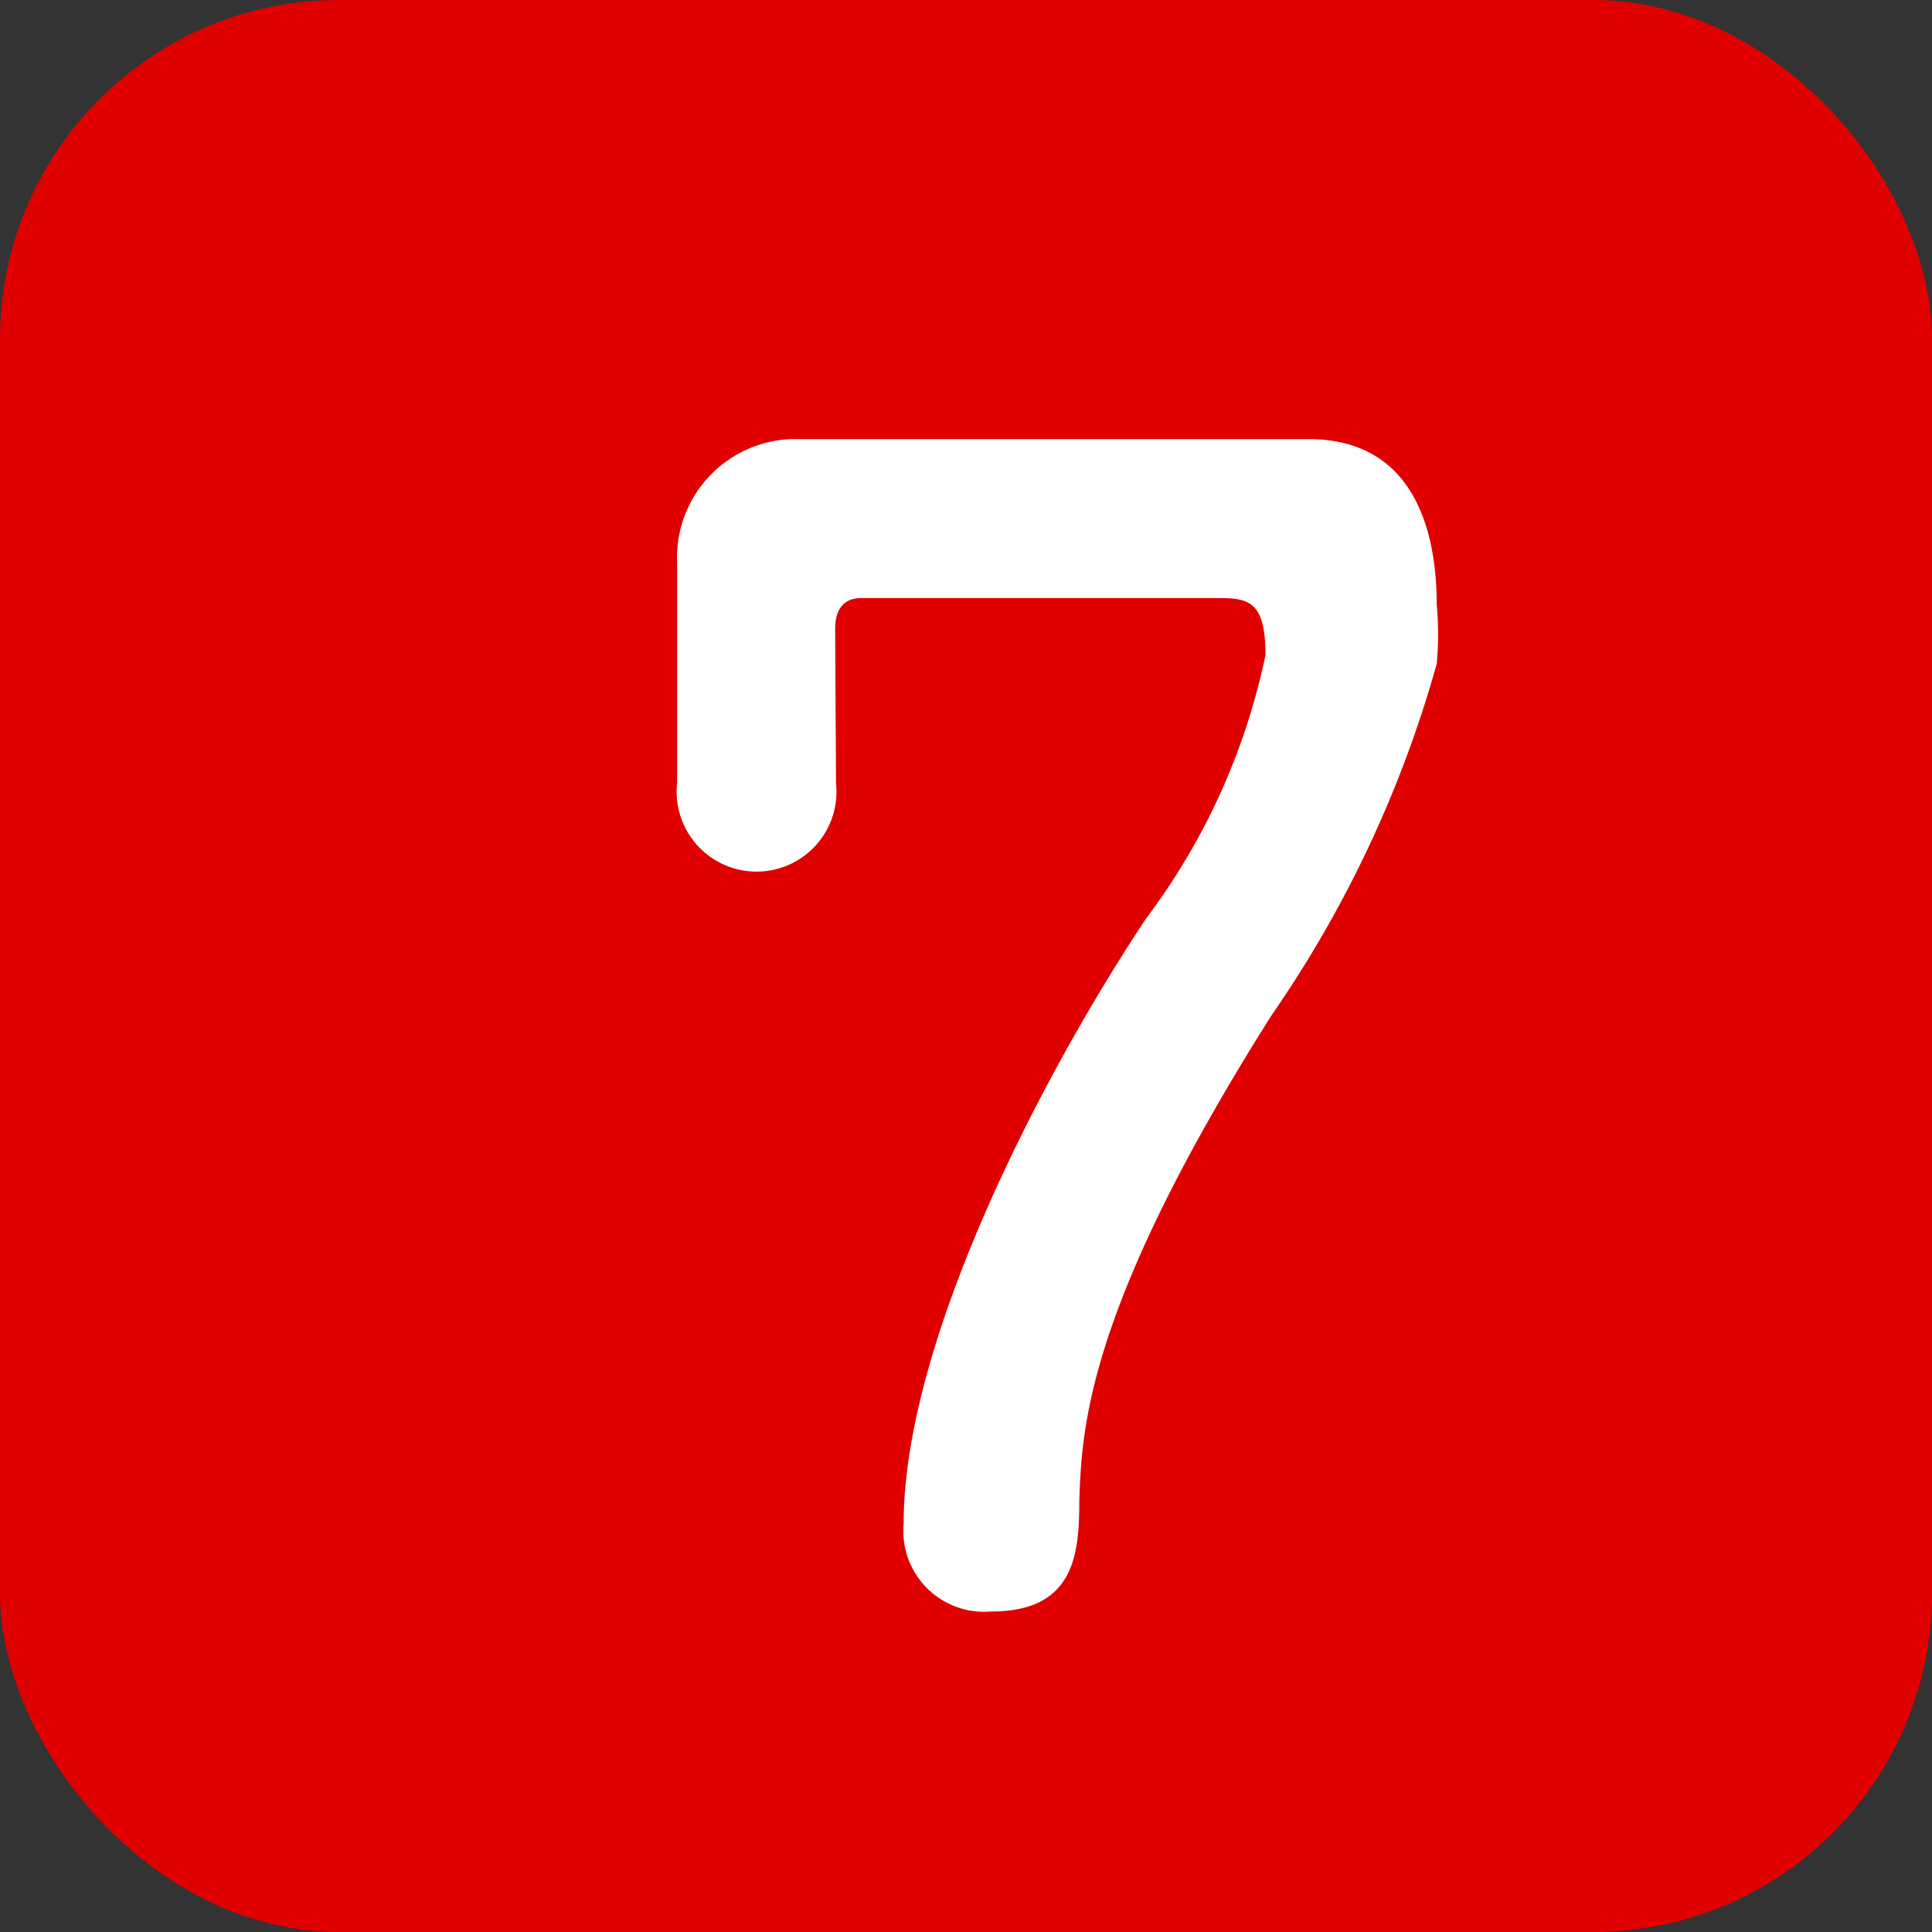
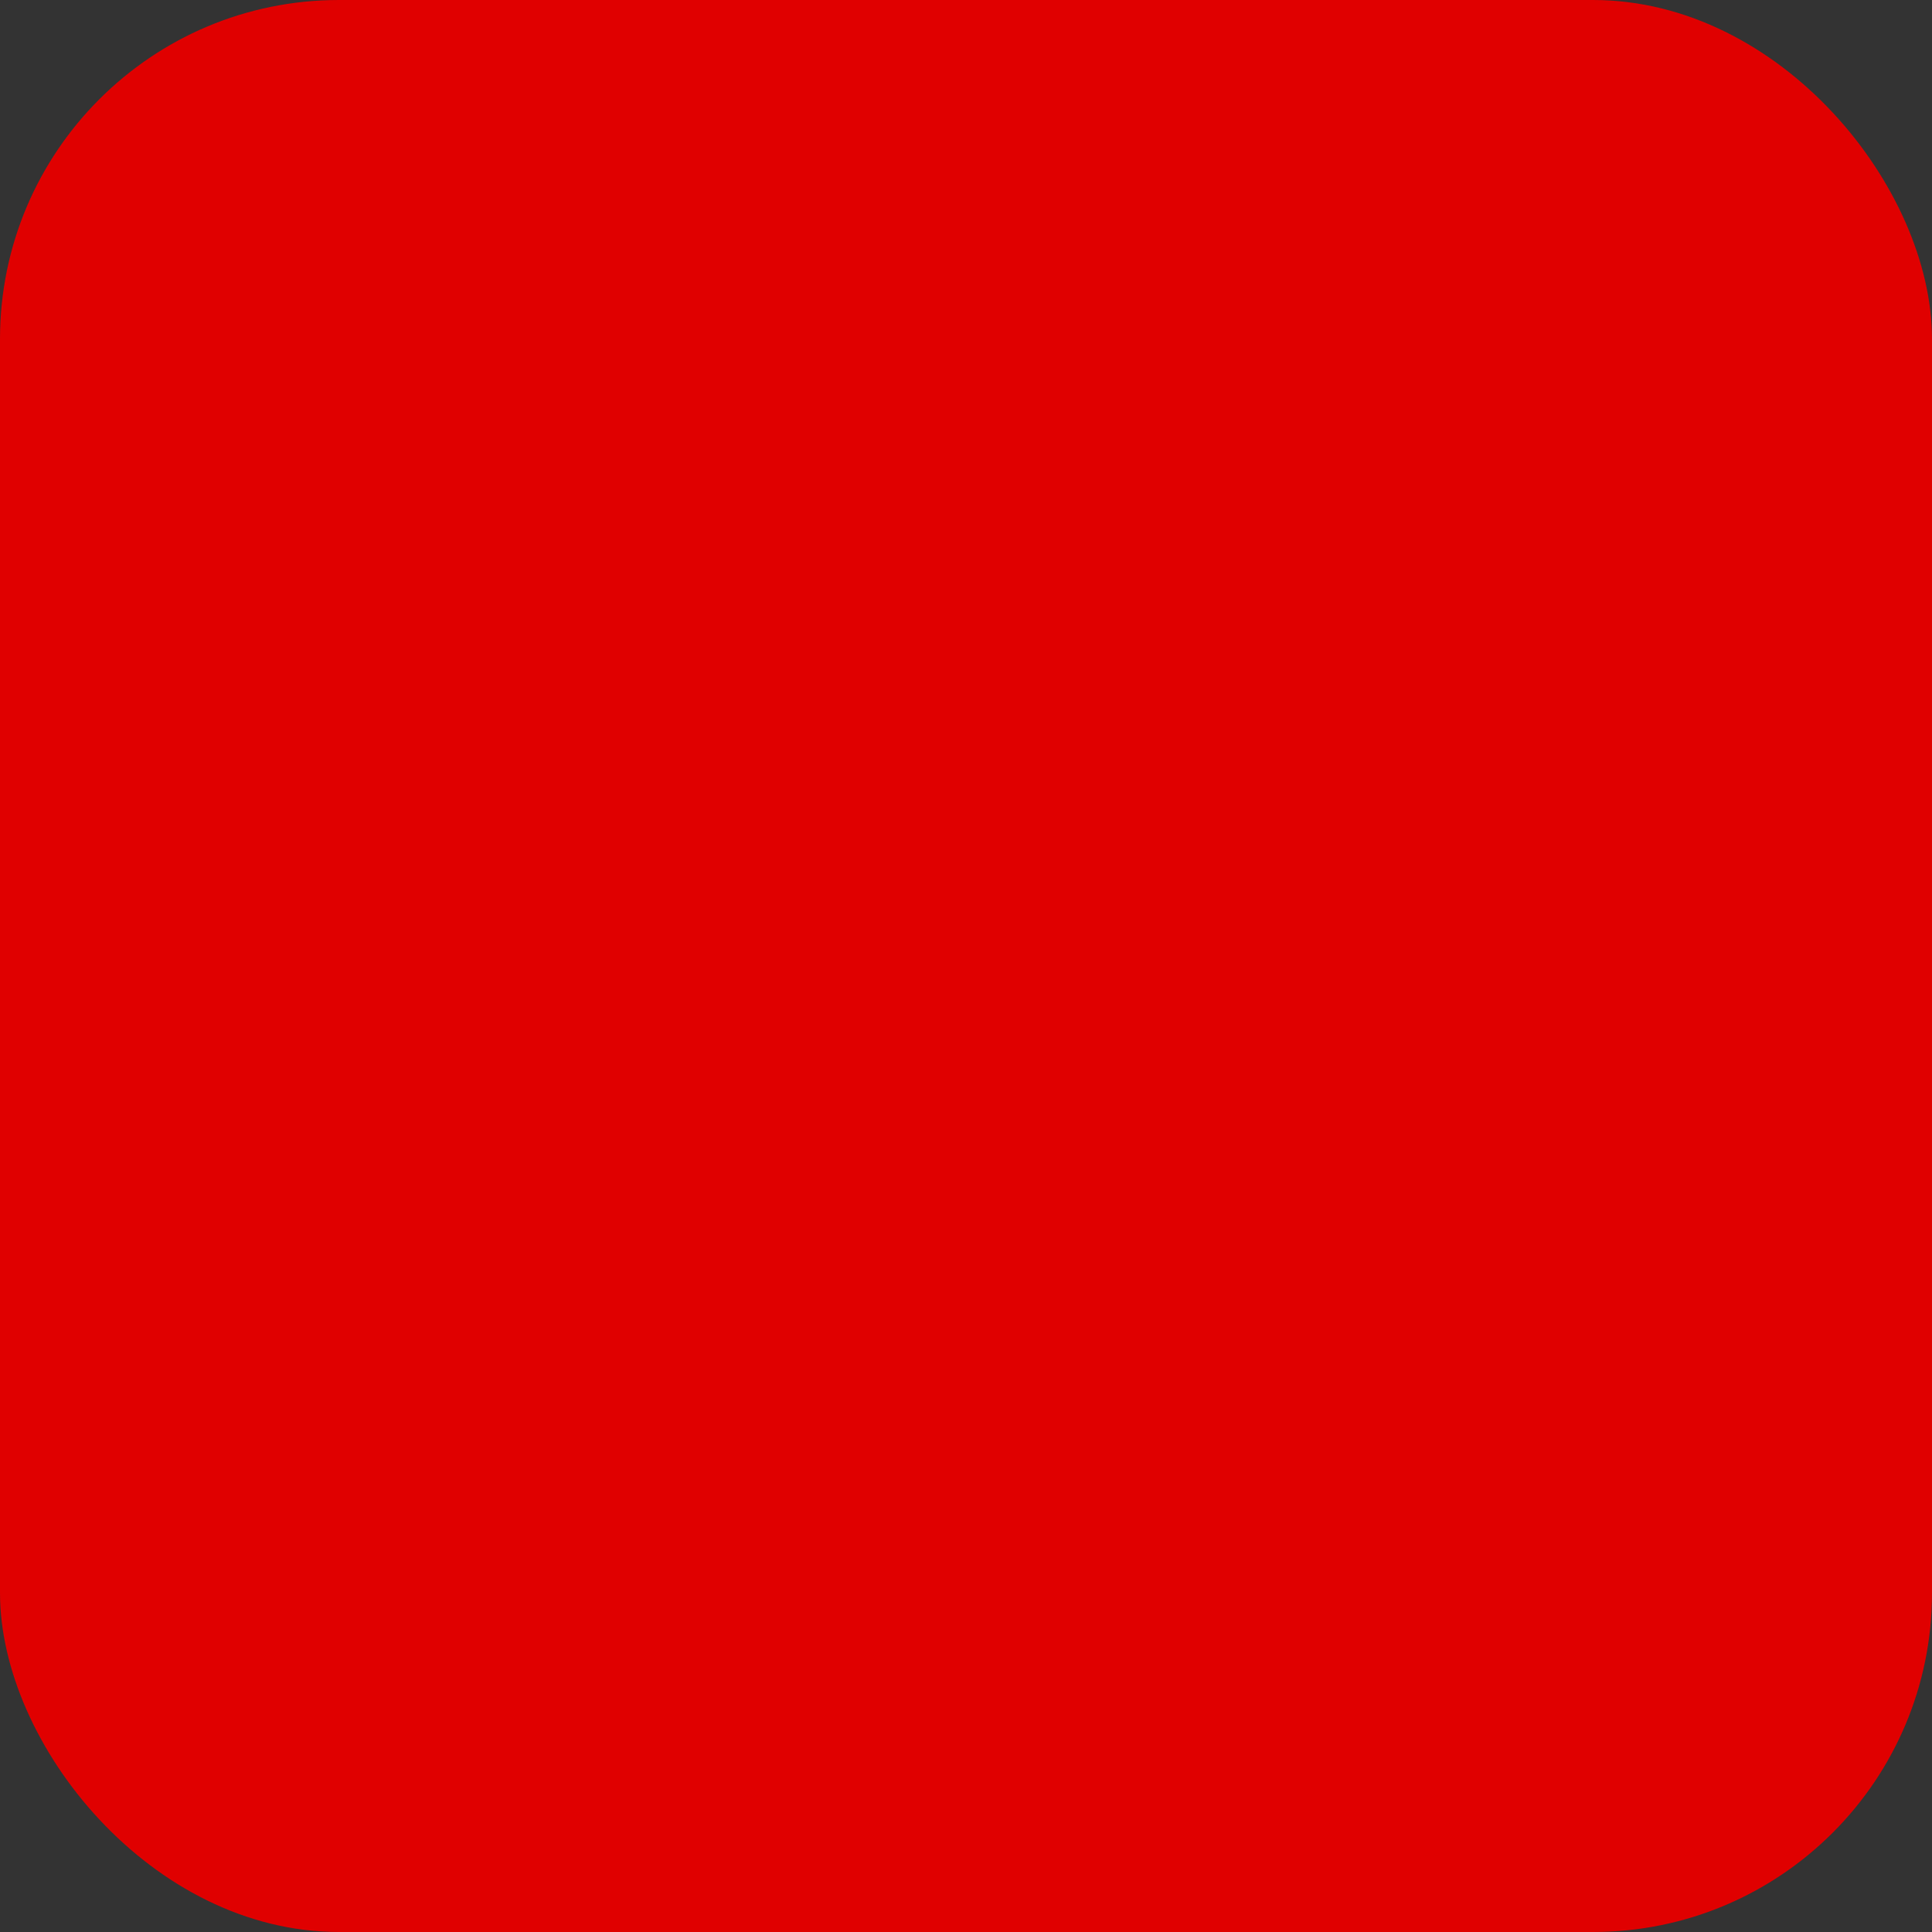
<svg xmlns="http://www.w3.org/2000/svg" viewBox="0 0 22 22">
  <rect x="0" y="0" width="22" height="22" fill="#333333" stroke="none" />
  <defs>
    <style>.cls-1{fill:#e00000;}.cls-2{fill:#fff;}</style>
  </defs>
  <title>ico_squre_red07</title>
  <g id="レイヤー_2" data-name="レイヤー 2">
    <g id="レイヤー_1-2" data-name="レイヤー 1">
      <rect class="cls-1" width="22" height="22" rx="3.86" ry="3.86" />
-       <path class="cls-2" d="M9.52,8.92a.91.91,0,1,1-1.81,0V6.4A1.35,1.35,0,0,1,9.1,5h5.8c1.26,0,1.46,1.15,1.46,1.88a3.69,3.69,0,0,1,0,.68,13.31,13.31,0,0,1-1.88,4c-2.11,3.34-2.16,4.7-2.19,5.53,0,.6-.05,1.26-1,1.26a.92.92,0,0,1-1-1c0-2.09,1.59-5.13,2.76-6.89a7.55,7.55,0,0,0,1.36-3c0-.6-.18-.65-.53-.65H9.81c-.22,0-.3.15-.3.35Z" />
    </g>
  </g>
</svg>